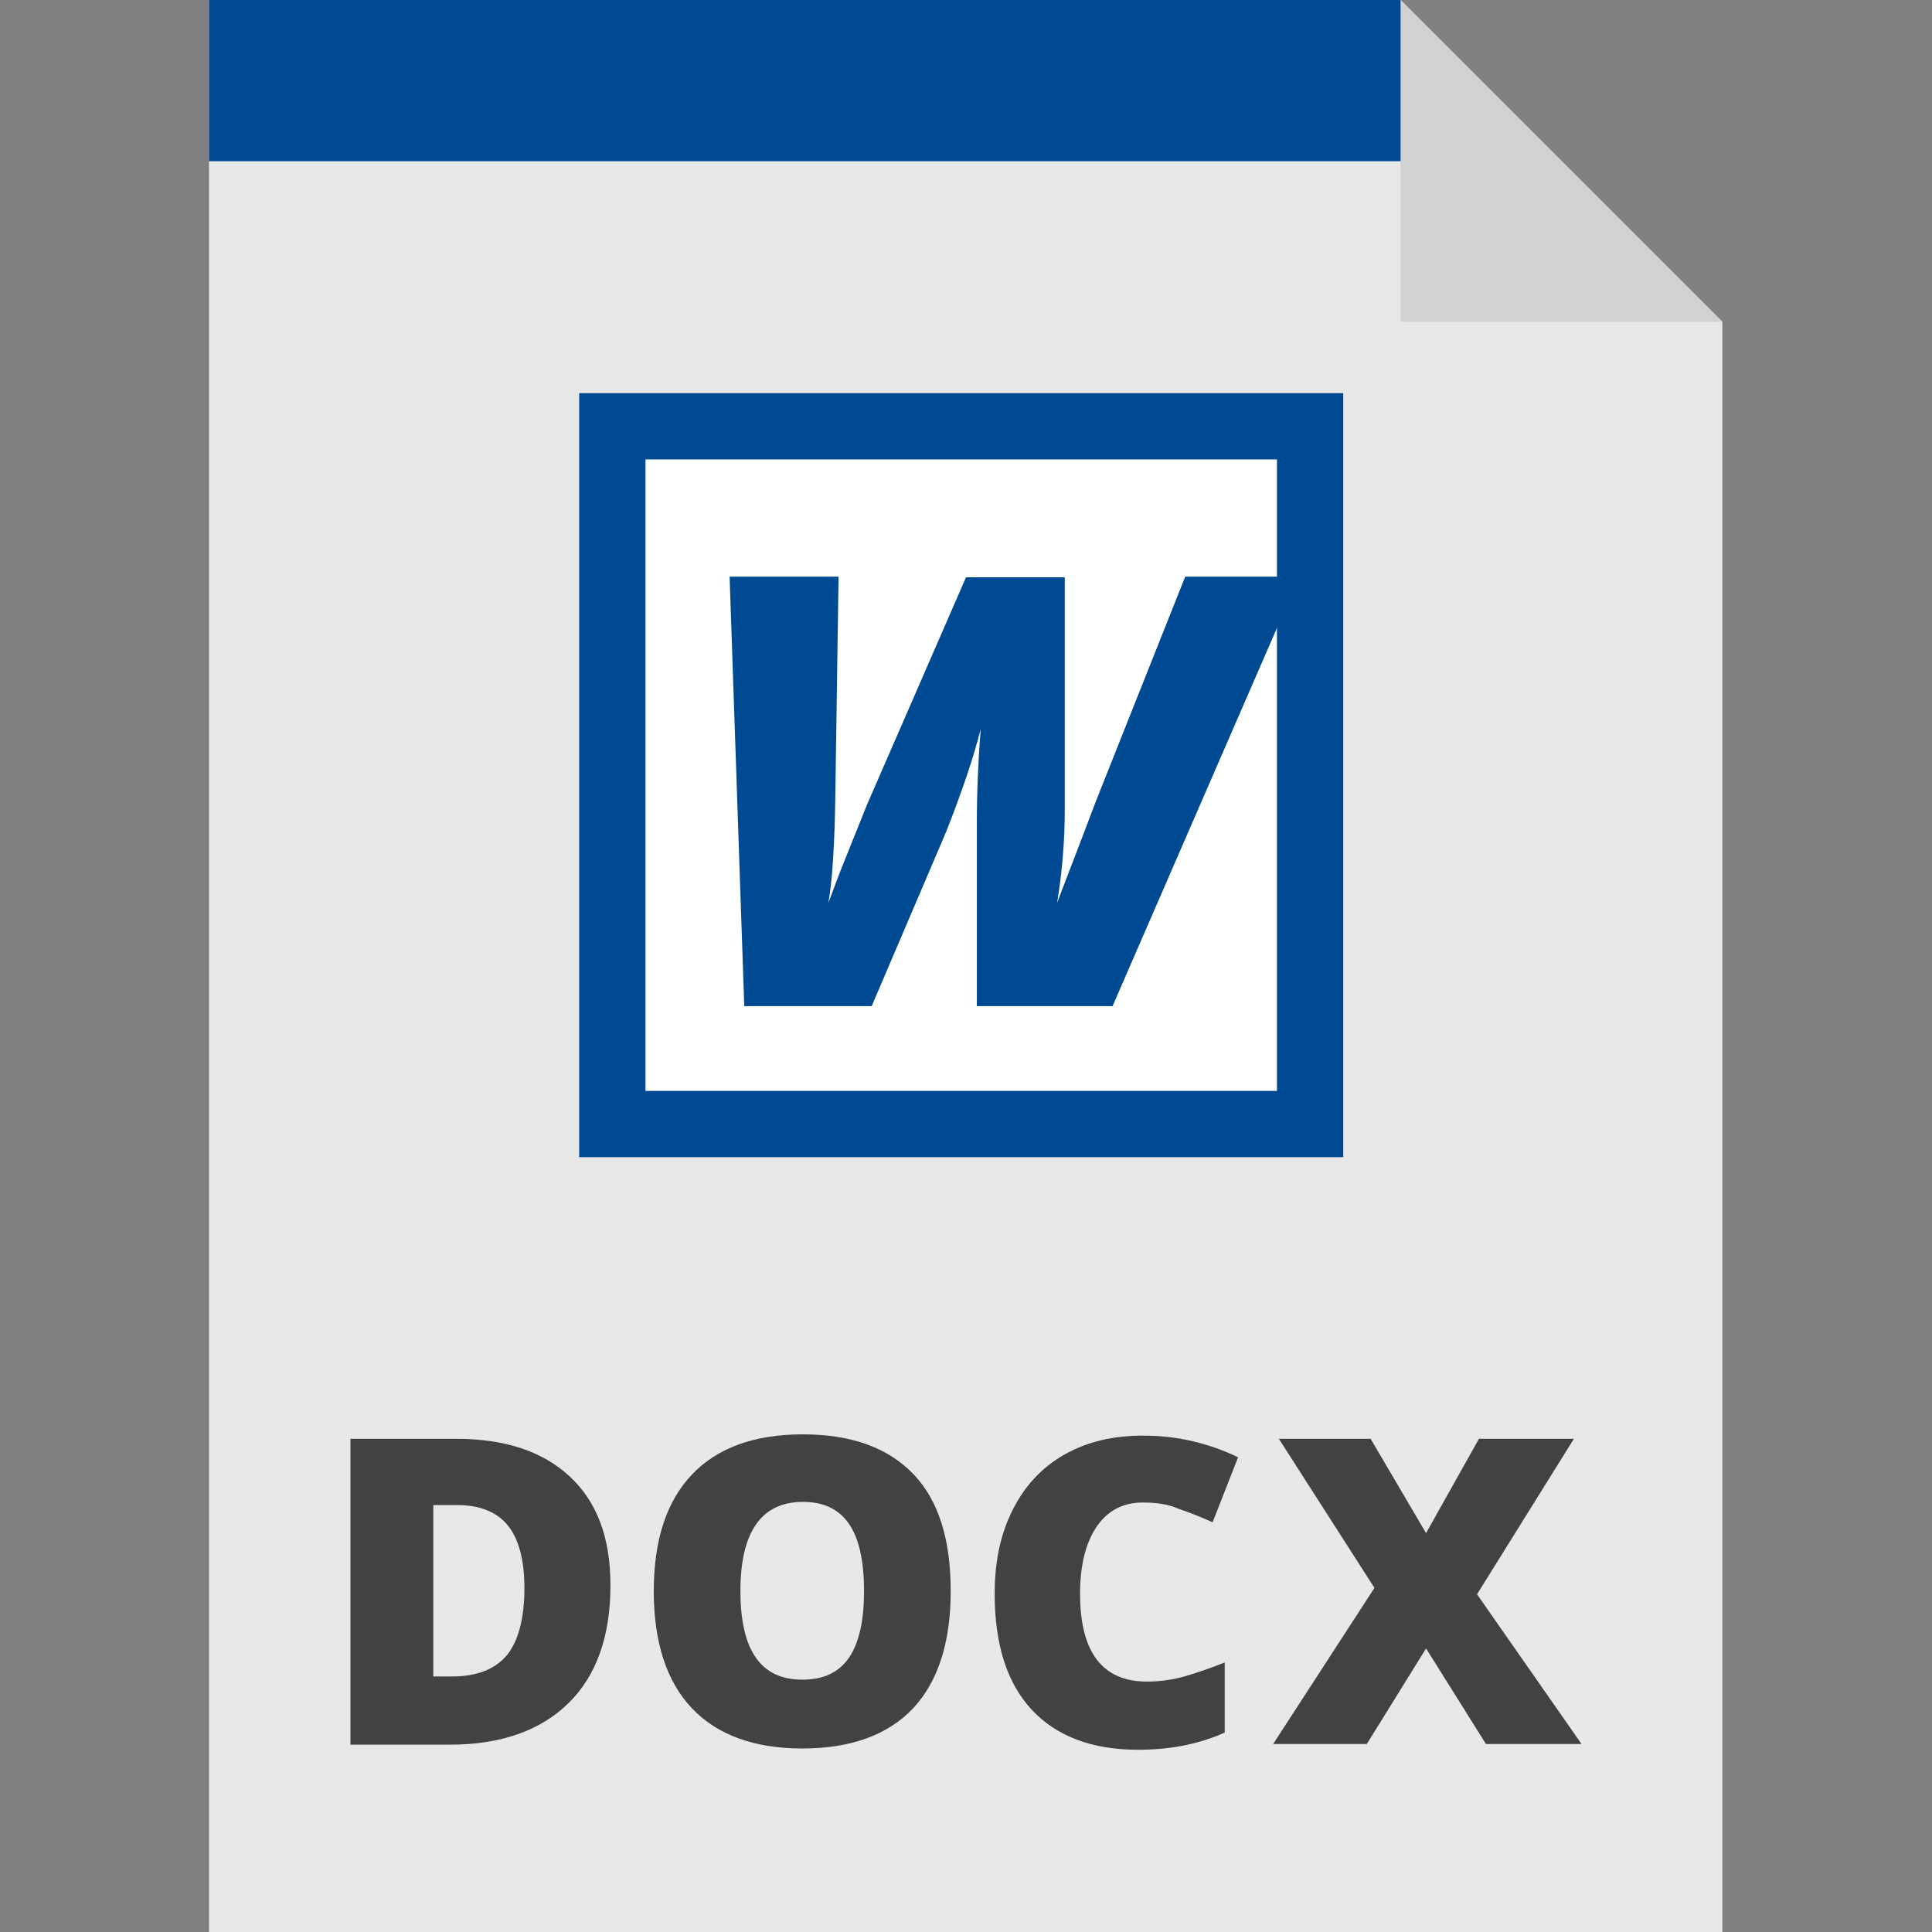
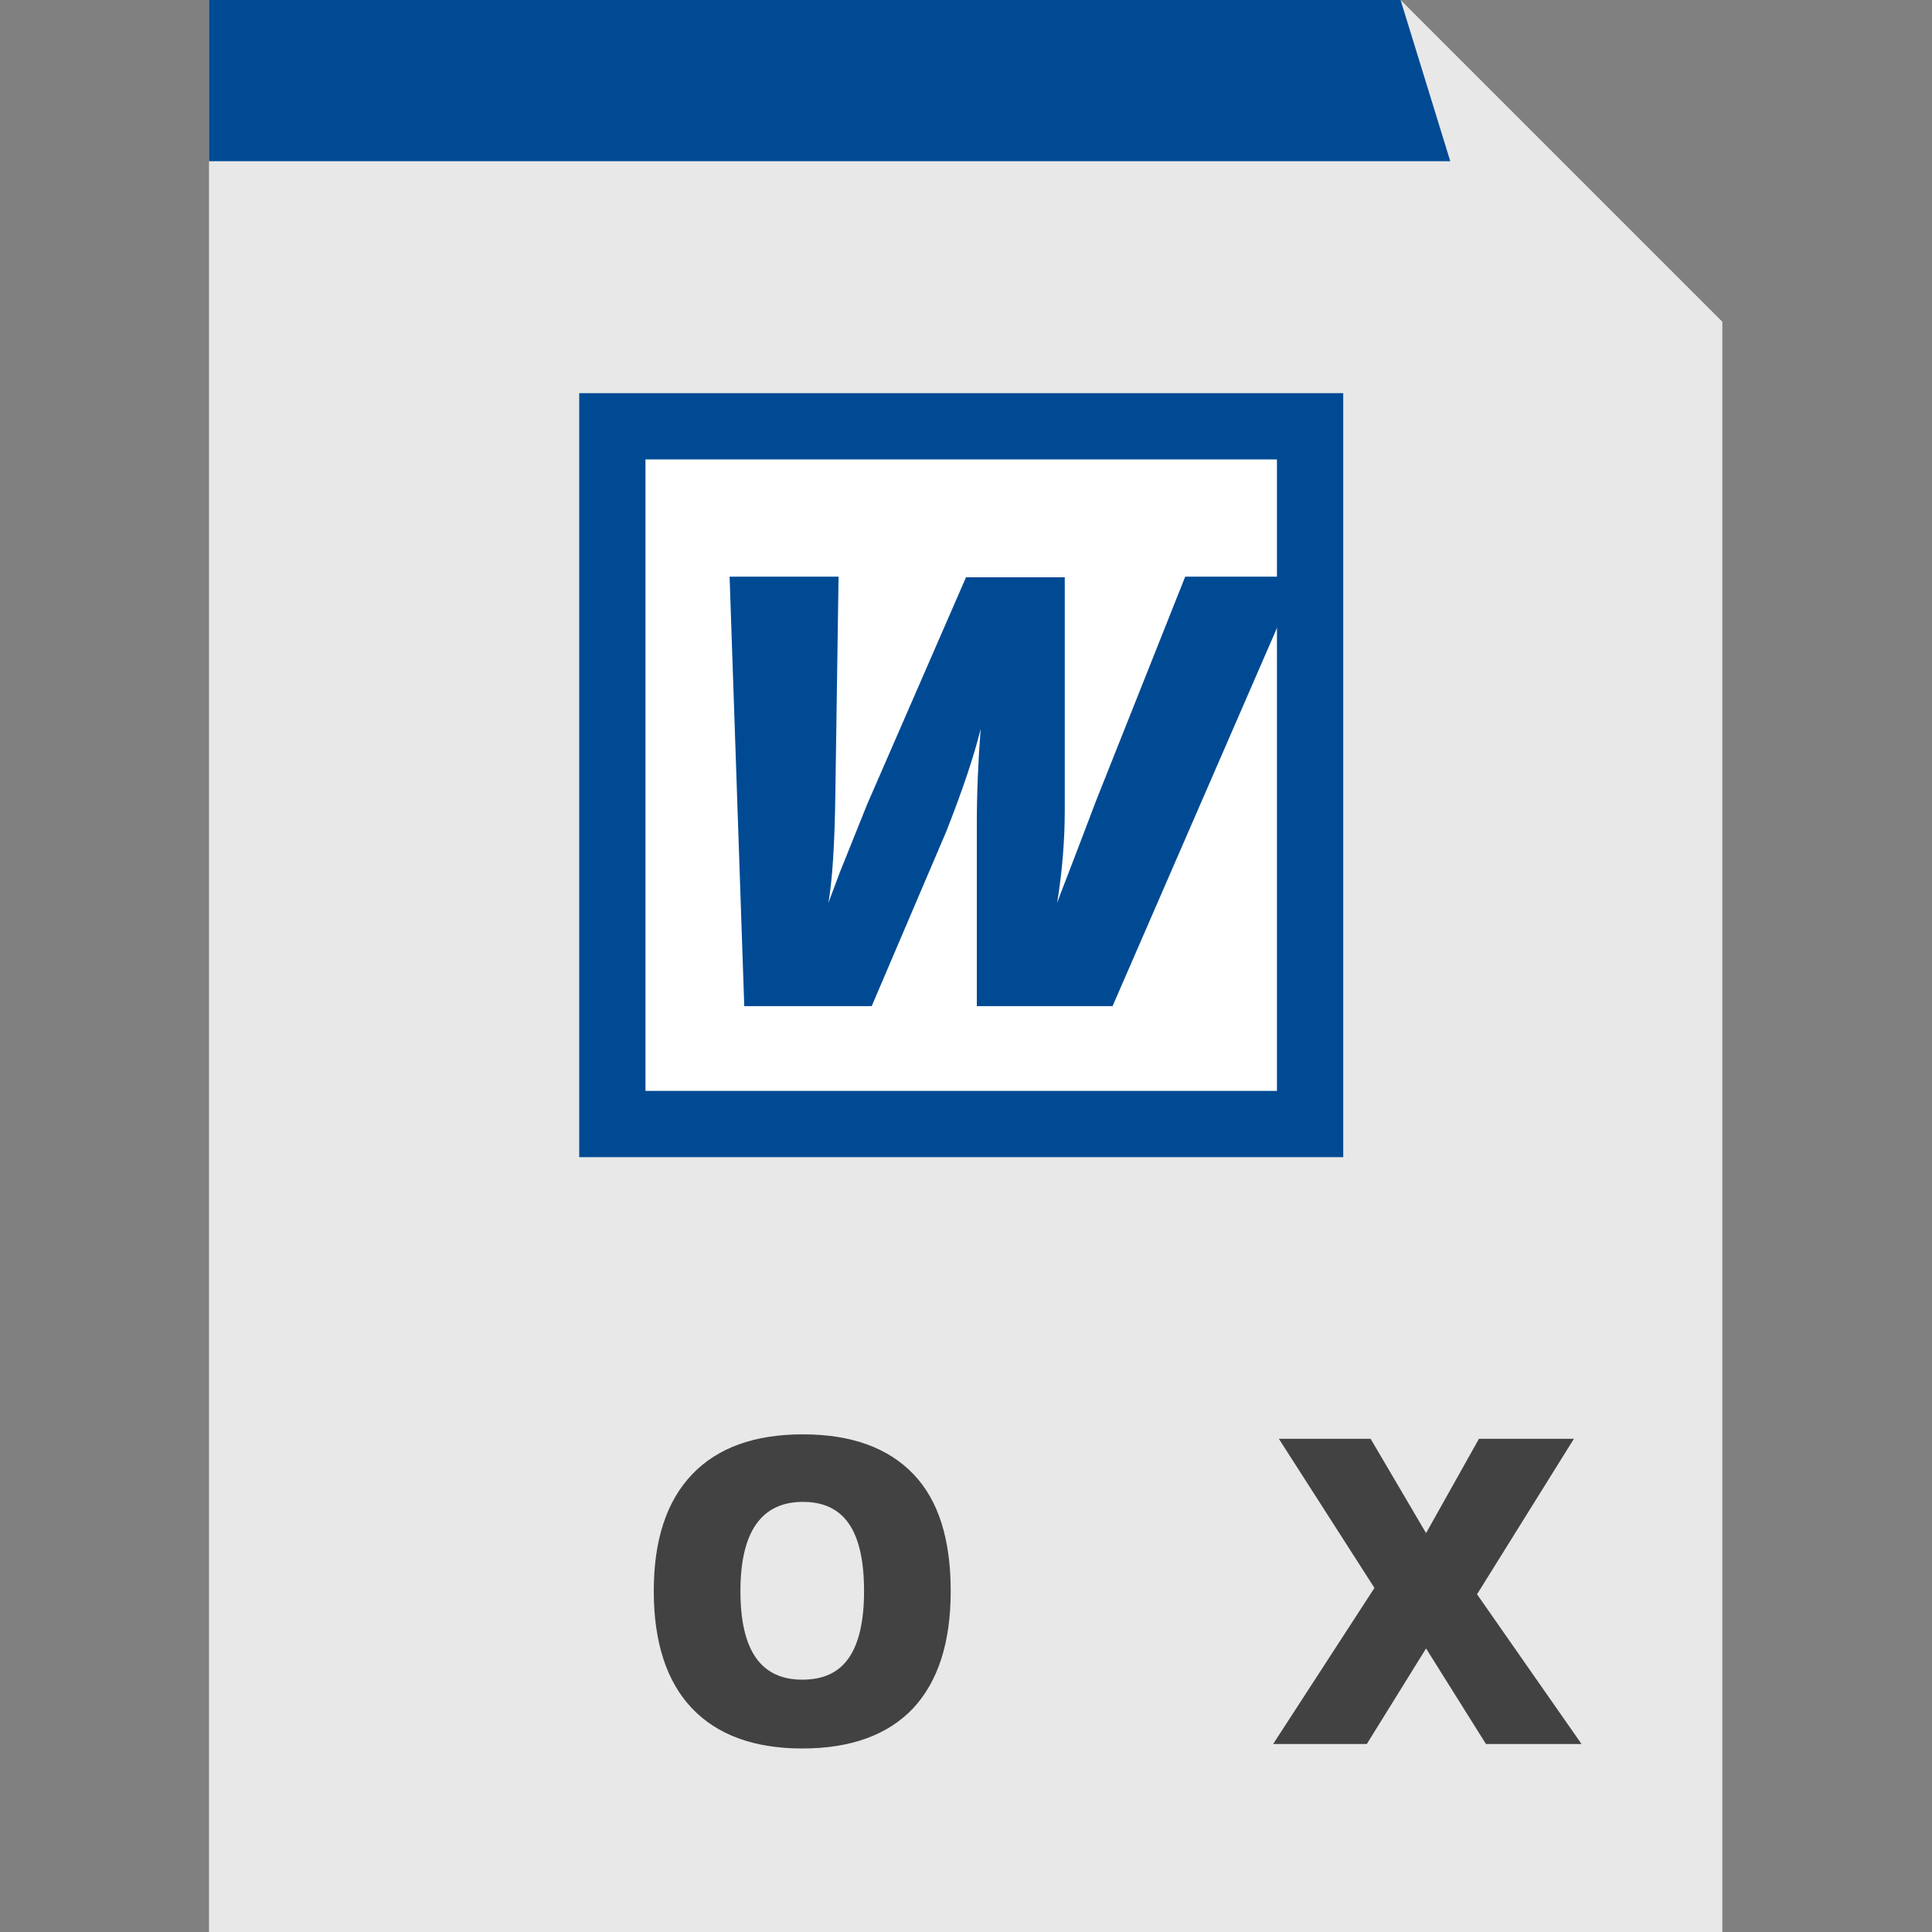
<svg xmlns="http://www.w3.org/2000/svg" version="1.1" id="Layer_1" x="0px" y="0px" viewBox="0 0 303.2 303.2" style="enable-background:new 0 0 303.2 303.2;" xml:space="preserve">
  <rect x="0" y="0" width="303.2" height="303.2" fill="#808080" stroke="none" />
  <style type="text/css">
	.st0{fill:#E8E8E8;}
	.st1{fill:#004A94;}
	.st2{fill:#FFFFFF;}
	.st3{fill:#424242;}
	.st4{fill:#D1D3D3;}
</style>
  <g>
    <polygon class="st0" points="219.8,0 32.8,0 32.8,303.2 270.3,303.2 270.3,50.5  " />
    <g>
      <rect x="90.9" y="61.7" class="st1" width="119.9" height="119.9" />
      <rect x="101.3" y="72.1" class="st2" width="99.1" height="99.1" />
      <g>
        <path class="st1" d="M130,141.7l1.8-4.8l4.3-10.7l15.5-35.6h15.5v36.5c0,4.8-0.4,9.7-1.2,14.6c0.3-0.9,2.4-6.2,6.1-16l14-35.2     h17.9l-29.3,67.4h-21.3v-28.6c0-4.8,0.2-9.7,0.6-14.9c-1,4.1-2.8,9.5-5.4,16.1l-11.7,27.4h-20l-2.3-67.4h17.1l-0.5,33.8     C131,132.6,130.6,138.4,130,141.7z" />
      </g>
    </g>
    <polygon class="st1" points="227.6,25.3 32.8,25.3 32.8,0 219.8,0  " />
    <g>
-       <path class="st3" d="M95.8,248.8c0,8-2.2,14.2-6.6,18.5s-10.6,6.5-18.6,6.5H55v-48h16.6c7.7,0,13.6,2,17.8,5.9    C93.7,235.7,95.8,241.3,95.8,248.8z M82.3,249.2c0-4.4-0.9-7.7-2.6-9.8s-4.4-3.2-7.9-3.2H68v26.9h2.9c3.9,0,6.8-1.1,8.7-3.4    C81.4,257.4,82.3,253.9,82.3,249.2z" />
      <path class="st3" d="M149.2,249.7c0,8.1-2,14.2-5.9,18.4c-4,4.2-9.8,6.3-17.4,6.3c-7.5,0-13.3-2.1-17.3-6.3c-4-4.2-6-10.4-6-18.4    s2-14.1,6-18.3s9.8-6.3,17.4-6.3s13.4,2.1,17.4,6.3C147.3,235.5,149.2,241.6,149.2,249.7z M116.2,249.7c0,9.3,3.2,13.9,9.7,13.9    c3.3,0,5.7-1.1,7.3-3.4s2.4-5.8,2.4-10.5c0-4.8-0.8-8.3-2.4-10.6c-1.6-2.3-4-3.4-7.2-3.4C119.5,235.7,116.2,240.4,116.2,249.7z" />
-       <path class="st3" d="M179.3,235.8c-3.1,0-5.5,1.3-7.2,3.8s-2.6,6-2.6,10.5c0,9.2,3.5,13.8,10.5,13.8c2.1,0,4.2-0.3,6.2-0.9    s4-1.3,6-2.1v11c-4,1.8-8.5,2.7-13.6,2.7c-7.2,0-12.8-2.1-16.7-6.3c-3.9-4.2-5.8-10.3-5.8-18.2c0-5,0.9-9.3,2.8-13.1    s4.6-6.7,8.1-8.7s7.6-3,12.4-3c5.2,0,10.1,1.1,14.9,3.4l-4,10.2c-1.8-0.8-3.5-1.5-5.3-2.1C183.2,236,181.3,235.8,179.3,235.8z" />
      <path class="st3" d="M248.2,273.7h-15l-9.4-15l-9.3,15h-14.7l15.9-24.5l-15-23.4h14.4l8.7,14.8l8.3-14.8H247l-15.2,24.4    L248.2,273.7z" />
    </g>
-     <polygon class="st4" points="219.8,50.5 270.3,50.5 219.8,0  " />
  </g>
</svg>